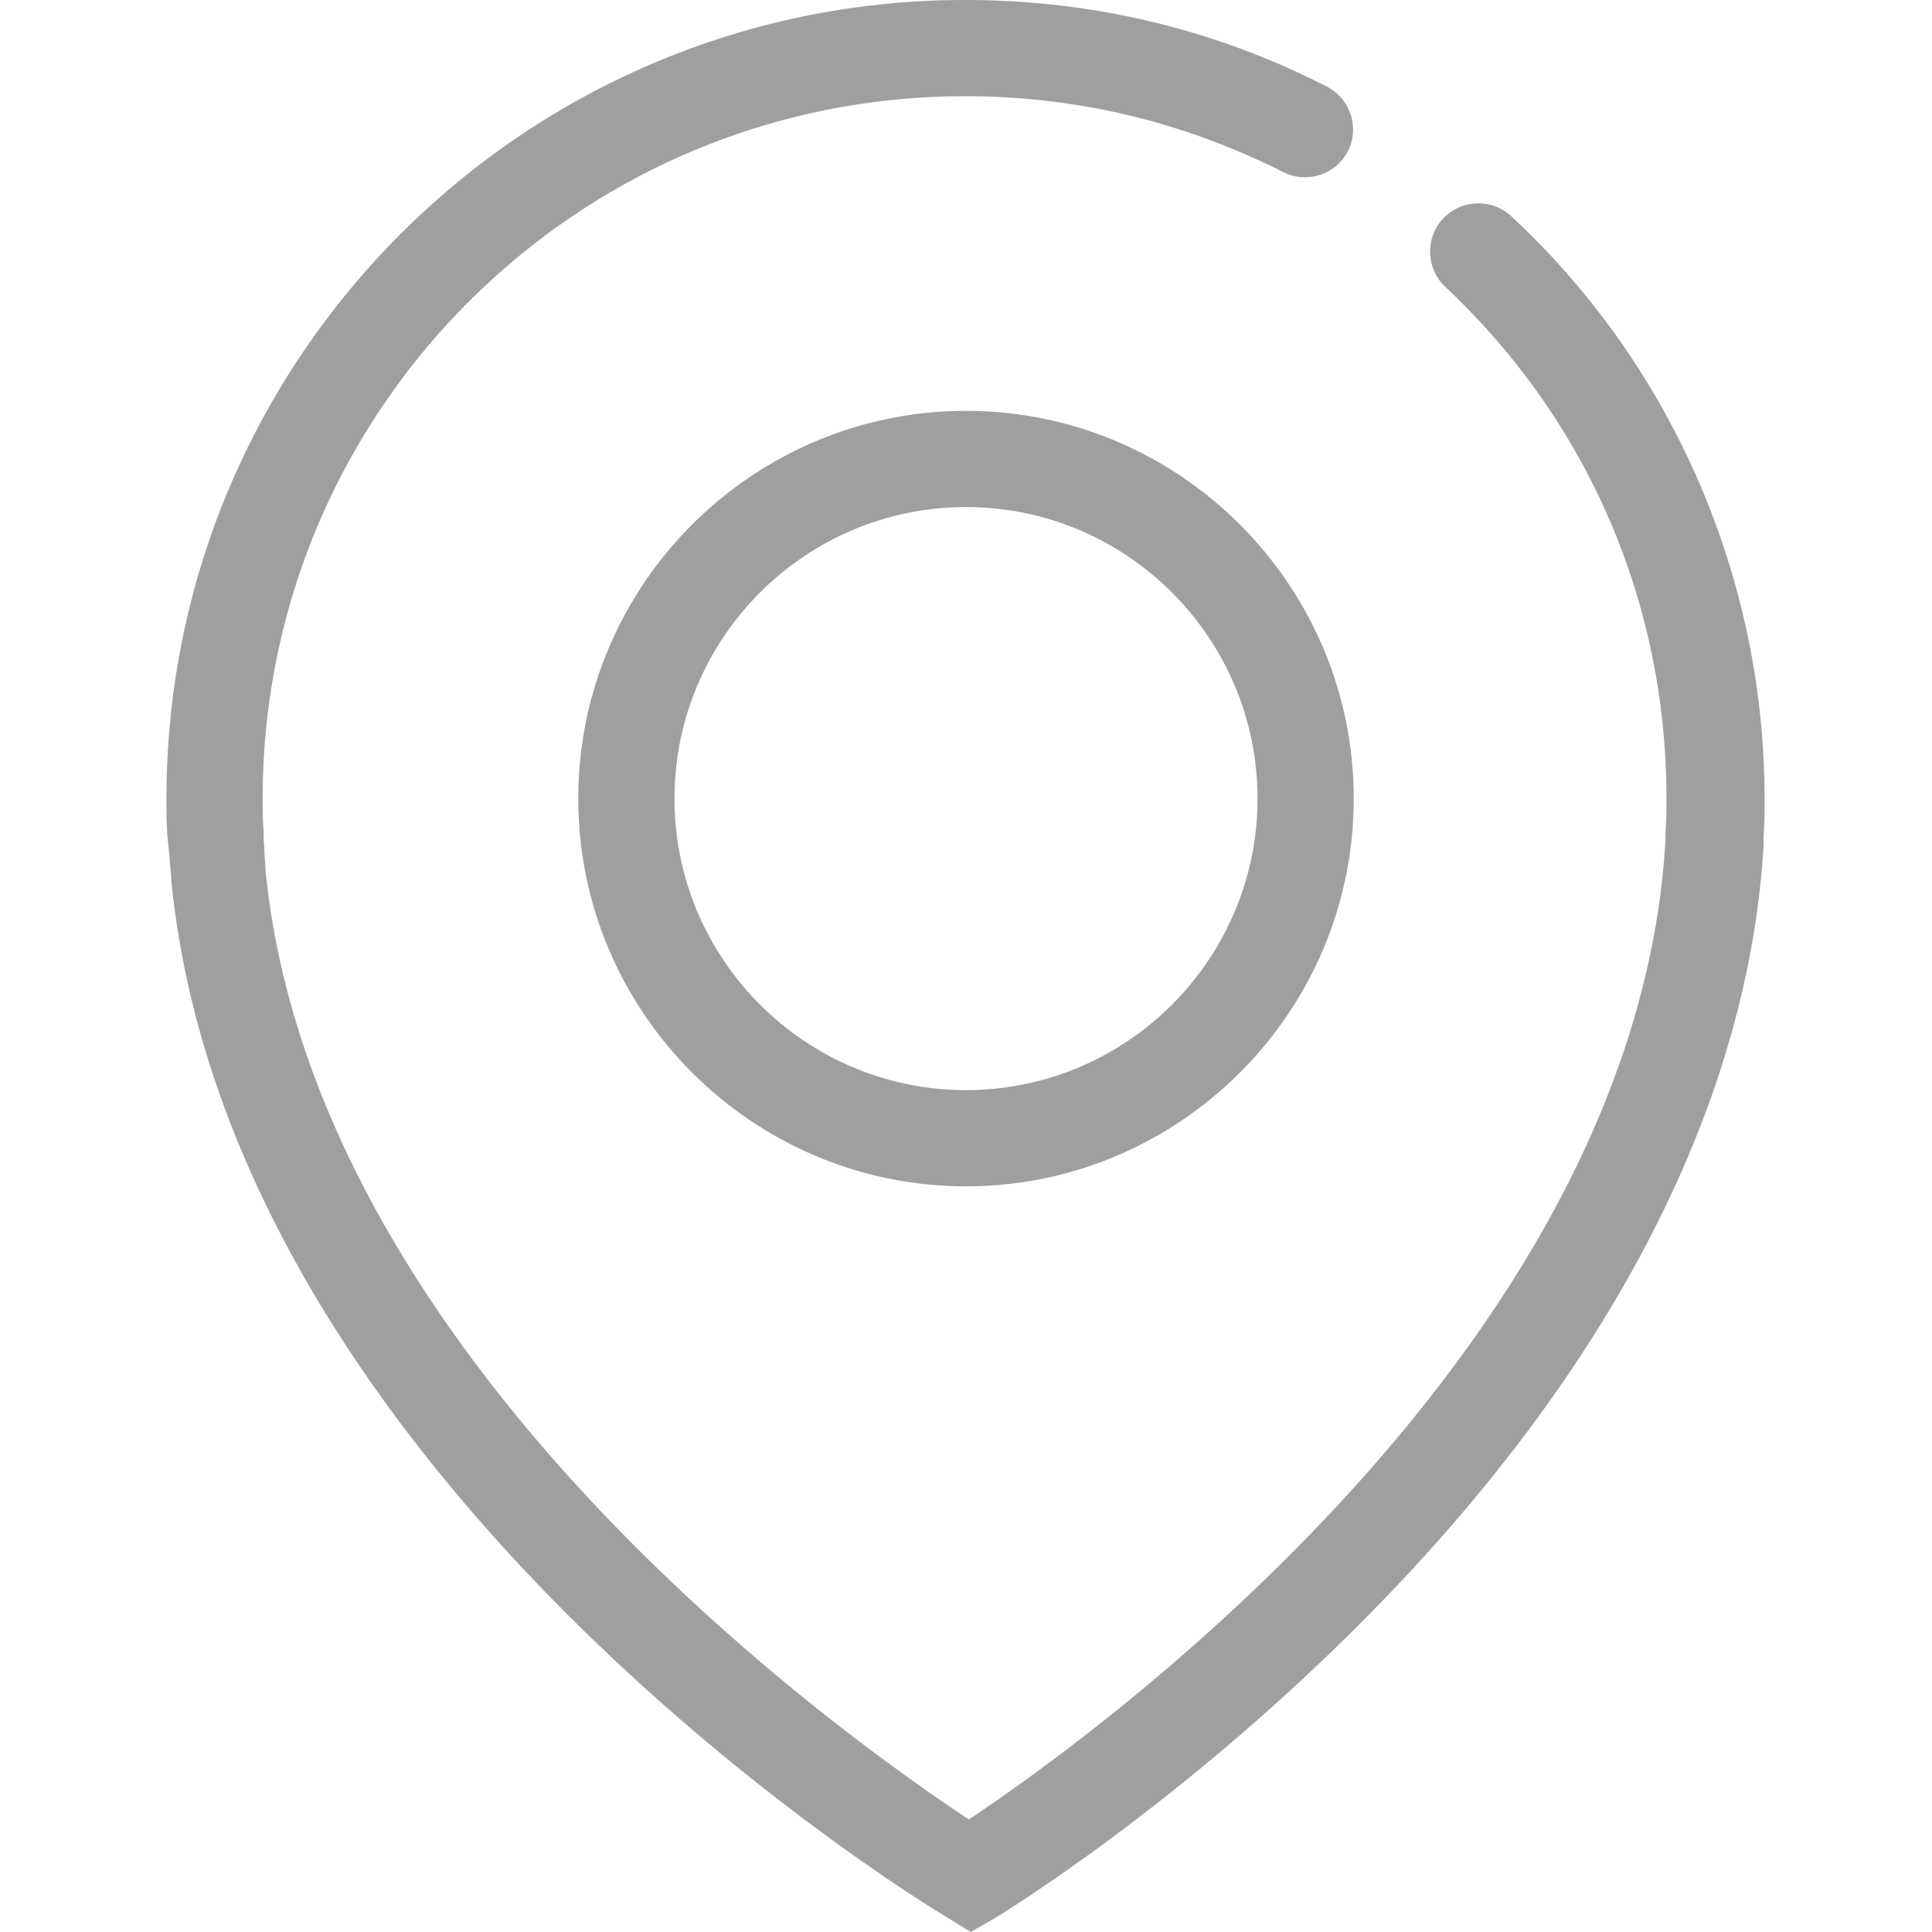
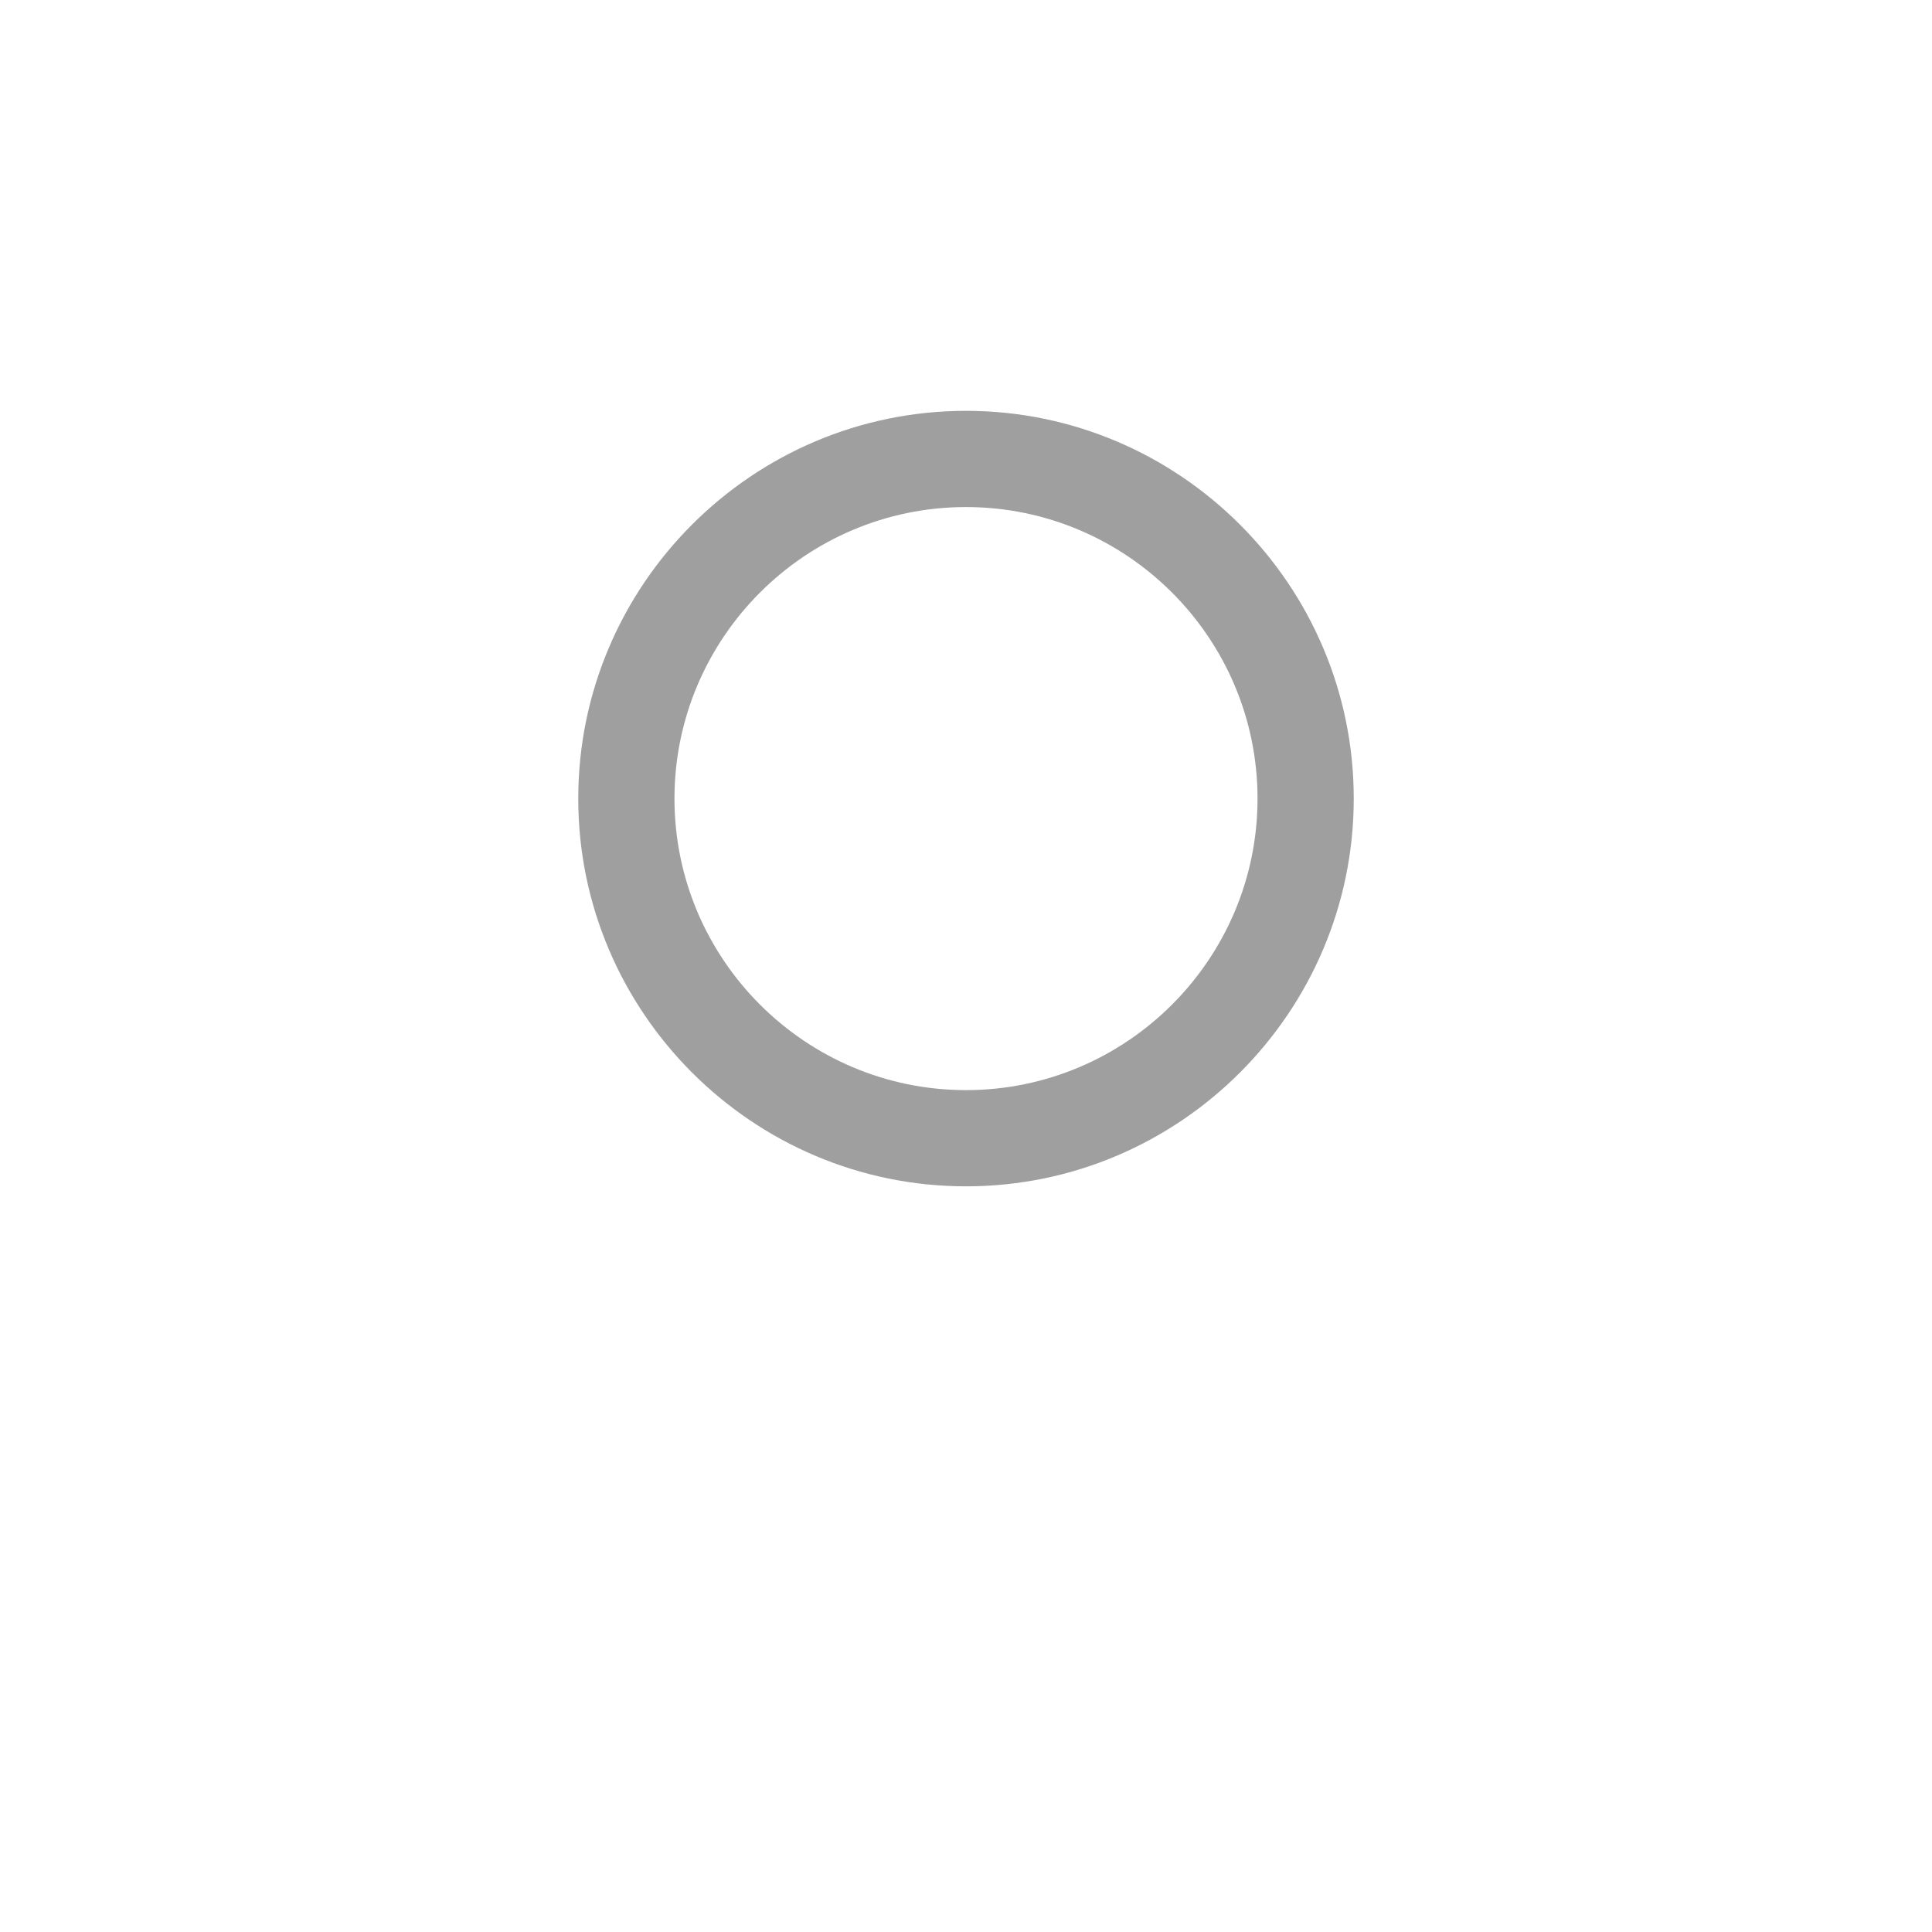
<svg xmlns="http://www.w3.org/2000/svg" t="1657505177111" class="icon" viewBox="0 0 1024 1024" version="1.1" p-id="13798" width="200" height="200">
  <defs>
    <style type="text/css">@font-face { font-family: feedback-iconfont; src: url("//at.alicdn.com/t/font_1031158_u69w8yhxdu.woff2?t=1630033759944") format("woff2"), url("//at.alicdn.com/t/font_1031158_u69w8yhxdu.woff?t=1630033759944") format("woff"), url("//at.alicdn.com/t/font_1031158_u69w8yhxdu.ttf?t=1630033759944") format("truetype"); }
</style>
  </defs>
-   <path d="M514.55 1024l-13.259-8.159c-15.299-9.179-378.9-231.012-410.518-549.227v-1.02c-0.51-6.12-1.02-12.239-1.53-17.849l-0.51-4.59c-0.51-7.649-0.51-13.769-0.51-19.888 0-233.562 189.705-423.267 423.267-423.267 67.315 0 132.08 15.299 191.745 45.896 12.749 6.629 17.339 21.928 11.219 34.167a25.6 25.6 0 0 1-34.167 11.219c-52.526-26.518-109.131-40.287-168.797-40.287-205.514 0-372.271 166.757-372.271 372.271 0 5.1 0 10.709 0.51 17.339v4.08c0.51 5.1 0.51 10.199 1.02 15.809v1.02c26.008 261.1 308.016 459.984 372.781 502.821 65.785-43.857 354.422-250.9 369.211-519.649v-3.57c0.51-6.629 0.51-12.239 0.51-17.849 0-104.032-41.817-200.414-117.291-271.299-10.199-9.689-10.709-26.008-1.02-36.207 9.689-10.199 26.008-10.709 36.207-1.02C886.821 194.295 935.267 306.996 935.267 423.267c0 6.12 0 12.239-0.51 19.888v4.08c-7.649 136.669-80.574 278.948-211.124 410.518-97.402 98.422-191.745 156.048-195.825 158.598l-13.259 7.649z" p-id="13799" fill="#9f9f9f" />
  <path d="M512 628.781c-113.211 0-205.514-92.303-205.514-205.514s92.303-205.514 205.514-205.514c113.211 0 205.514 92.303 205.514 205.514s-92.303 205.514-205.514 205.514z m0-360.032c-85.163 0-154.518 69.355-154.518 154.518 0 85.163 69.355 154.518 154.518 154.518 85.163 0 154.518-69.355 154.518-154.518 0-85.163-69.355-154.518-154.518-154.518z" p-id="13800" fill="#9f9f9f" />
</svg>